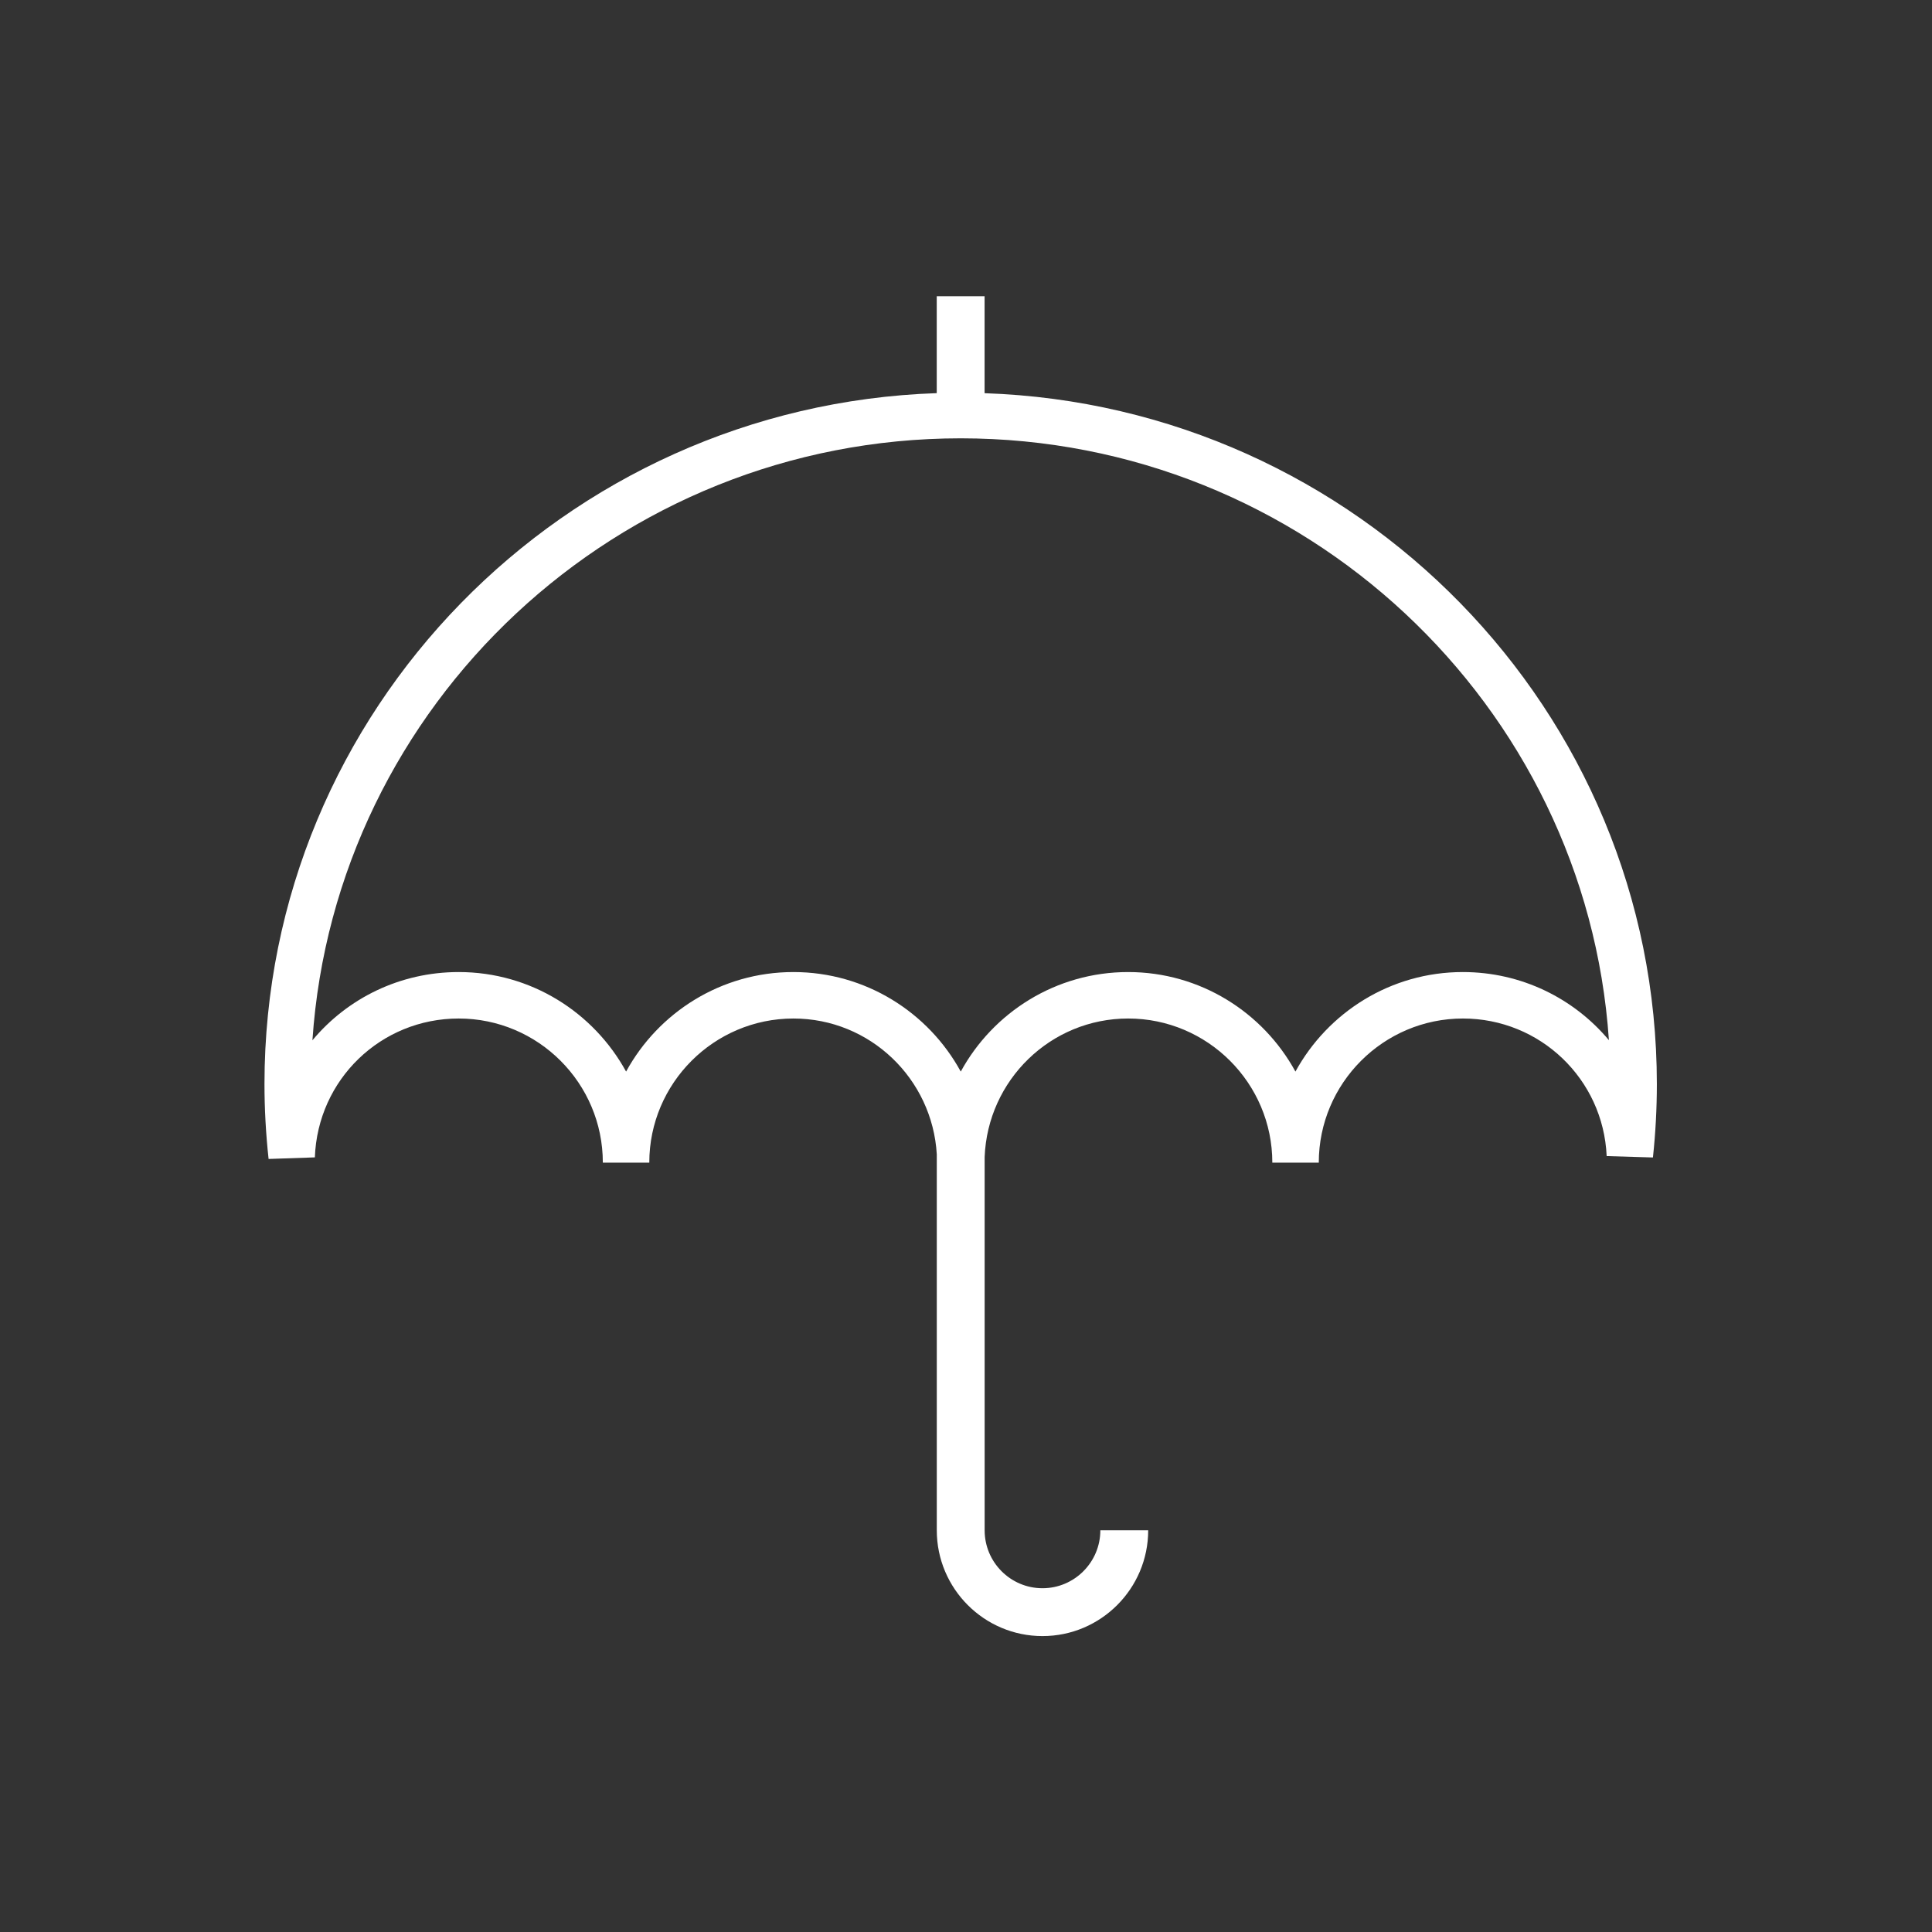
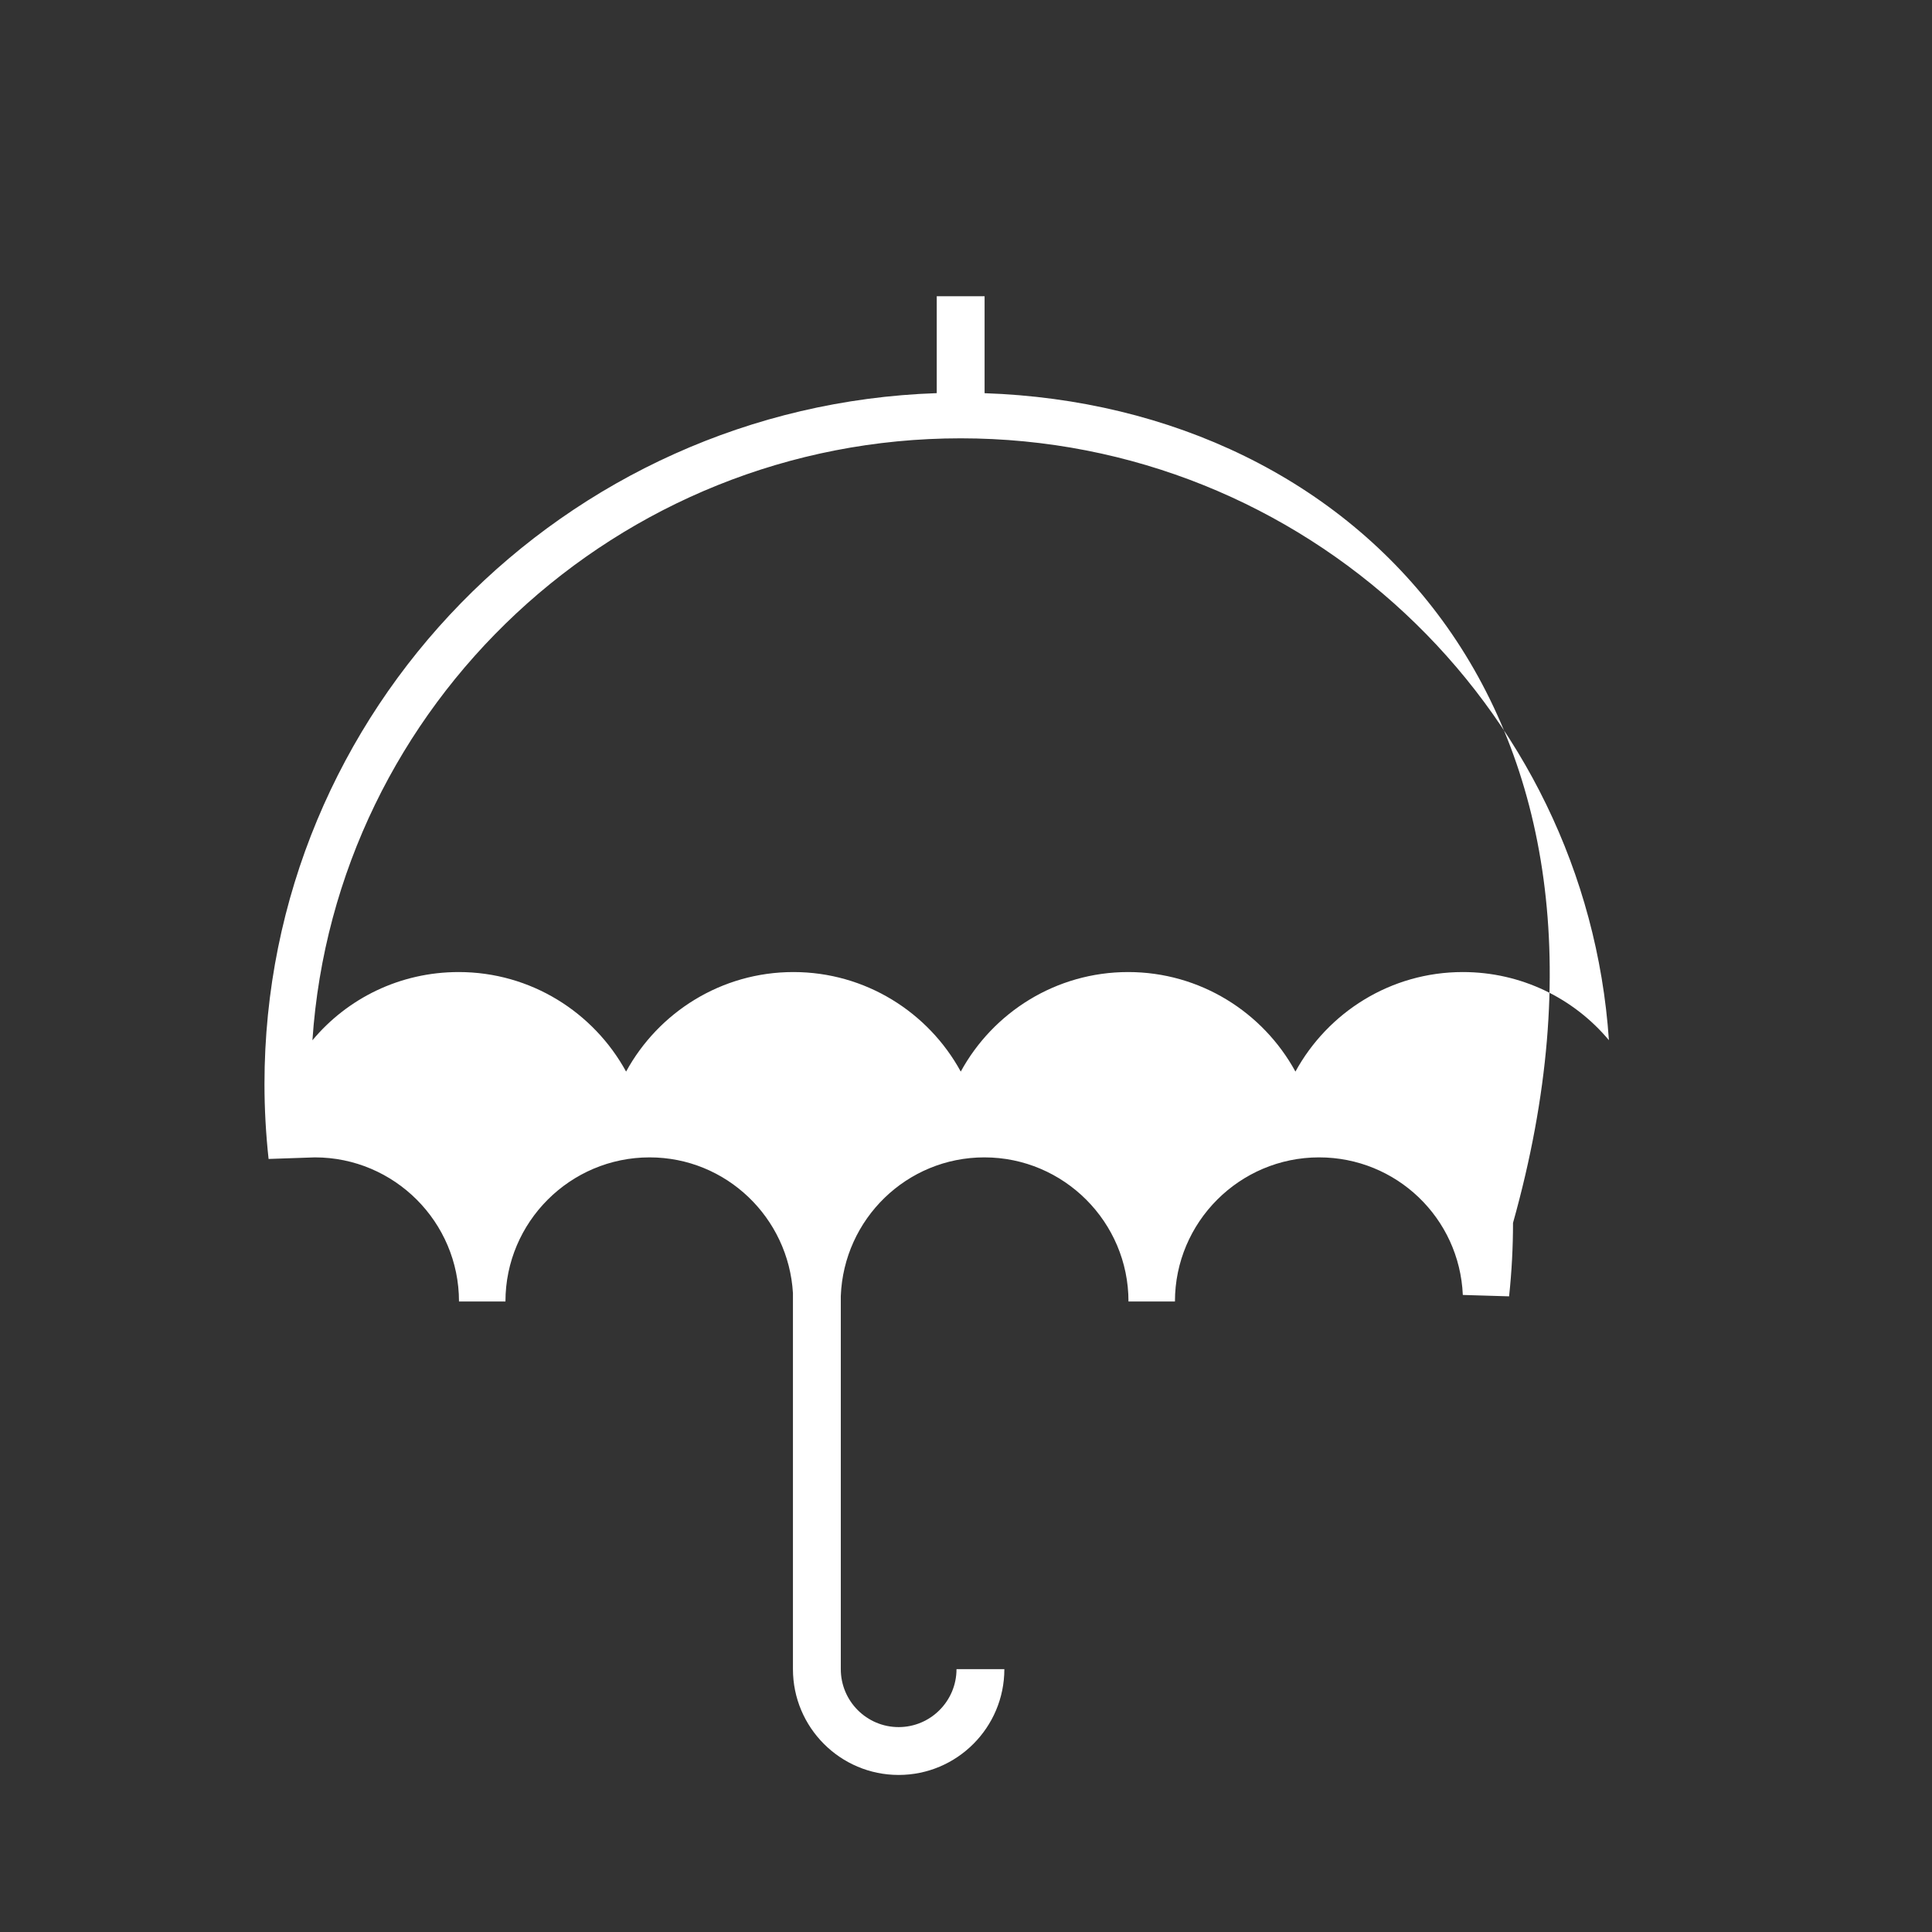
<svg xmlns="http://www.w3.org/2000/svg" version="1.1" id="art_blk" x="0px" y="0px" width="40.375px" height="40.375px" viewBox="0 0 40.375 40.375" enable-background="new 0 0 40.375 40.375" xml:space="preserve">
  <rect x="0" y="0" width="40.375" height="40.375" fill="#333333" stroke="none" />
  <g>
-     <path fill="#FFFFFF" d="M20.576,8.217V6.191h-1v2.025C11.787,8.48,5.527,14.848,5.527,22.654c0,0.516,0.029,1.043,0.086,1.566   l0.967-0.033c0.059-1.627,1.379-2.902,3.006-2.902c1.662,0,3.012,1.352,3.012,3.012h0.971c0-1.66,1.352-3.012,3.012-3.012   c1.602,0,2.904,1.26,2.996,2.838v7.857c0,1.219,0.99,2.211,2.209,2.211s2.209-0.992,2.209-2.211h-1   c0,0.668-0.543,1.211-1.209,1.211c-0.668,0-1.209-0.543-1.209-1.211v-7.799c0.062-1.607,1.377-2.896,3-2.896   c1.66,0,3.012,1.352,3.012,3.012h0.971c0-1.66,1.352-3.012,3.012-3.012c1.613,0,2.934,1.264,3.004,2.875l0.967,0.029   c0.055-0.514,0.082-1.029,0.082-1.535C34.623,14.848,28.365,8.48,20.576,8.217z M30.57,20.314c-1.508,0-2.82,0.842-3.498,2.08   c-0.676-1.238-1.99-2.08-3.496-2.08c-1.508,0-2.822,0.842-3.498,2.08c-0.676-1.238-1.99-2.08-3.498-2.08   c-1.506,0-2.82,0.842-3.496,2.08c-0.678-1.238-1.99-2.08-3.498-2.08c-1.23,0-2.328,0.551-3.057,1.426   c0.475-7.016,6.369-12.58,13.547-12.58c7.176,0,13.07,5.564,13.547,12.578C32.893,20.865,31.795,20.314,30.57,20.314z" />
+     <path fill="#FFFFFF" d="M20.576,8.217V6.191h-1v2.025C11.787,8.48,5.527,14.848,5.527,22.654c0,0.516,0.029,1.043,0.086,1.566   l0.967-0.033c1.662,0,3.012,1.352,3.012,3.012h0.971c0-1.66,1.352-3.012,3.012-3.012   c1.602,0,2.904,1.26,2.996,2.838v7.857c0,1.219,0.99,2.211,2.209,2.211s2.209-0.992,2.209-2.211h-1   c0,0.668-0.543,1.211-1.209,1.211c-0.668,0-1.209-0.543-1.209-1.211v-7.799c0.062-1.607,1.377-2.896,3-2.896   c1.66,0,3.012,1.352,3.012,3.012h0.971c0-1.66,1.352-3.012,3.012-3.012c1.613,0,2.934,1.264,3.004,2.875l0.967,0.029   c0.055-0.514,0.082-1.029,0.082-1.535C34.623,14.848,28.365,8.48,20.576,8.217z M30.57,20.314c-1.508,0-2.82,0.842-3.498,2.08   c-0.676-1.238-1.99-2.08-3.496-2.08c-1.508,0-2.822,0.842-3.498,2.08c-0.676-1.238-1.99-2.08-3.498-2.08   c-1.506,0-2.82,0.842-3.496,2.08c-0.678-1.238-1.99-2.08-3.498-2.08c-1.23,0-2.328,0.551-3.057,1.426   c0.475-7.016,6.369-12.58,13.547-12.58c7.176,0,13.07,5.564,13.547,12.578C32.893,20.865,31.795,20.314,30.57,20.314z" />
  </g>
</svg>